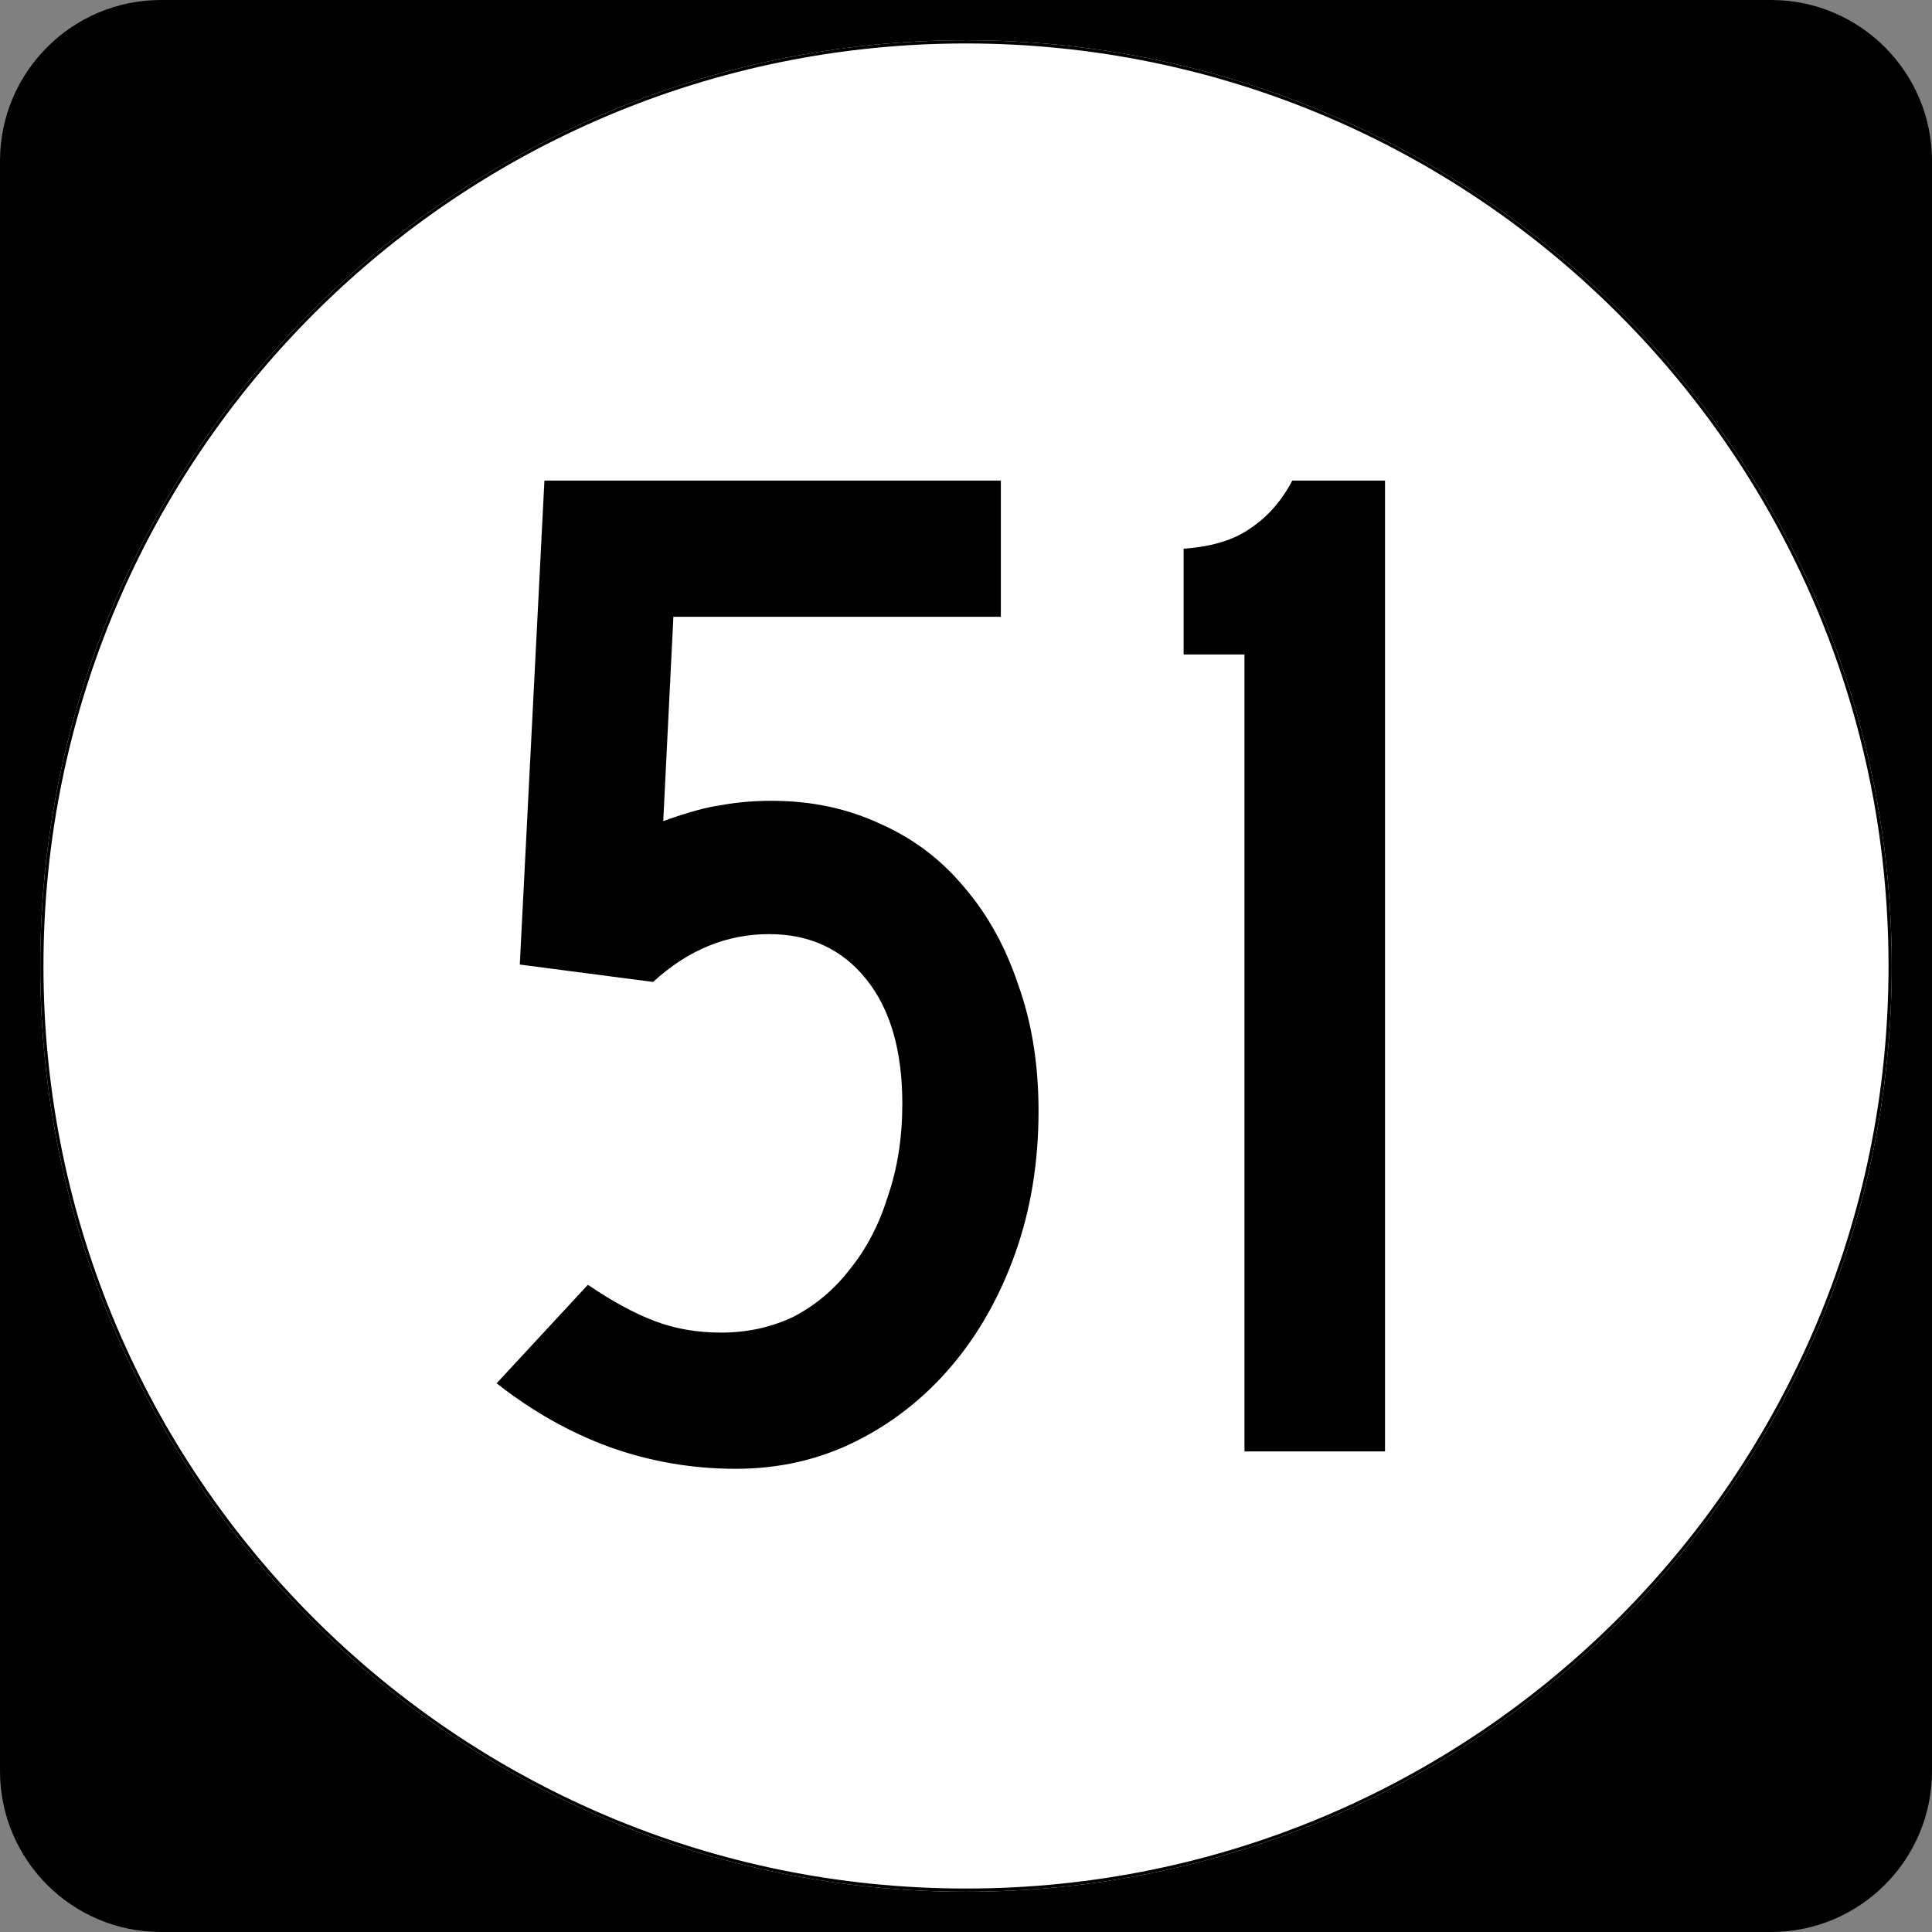
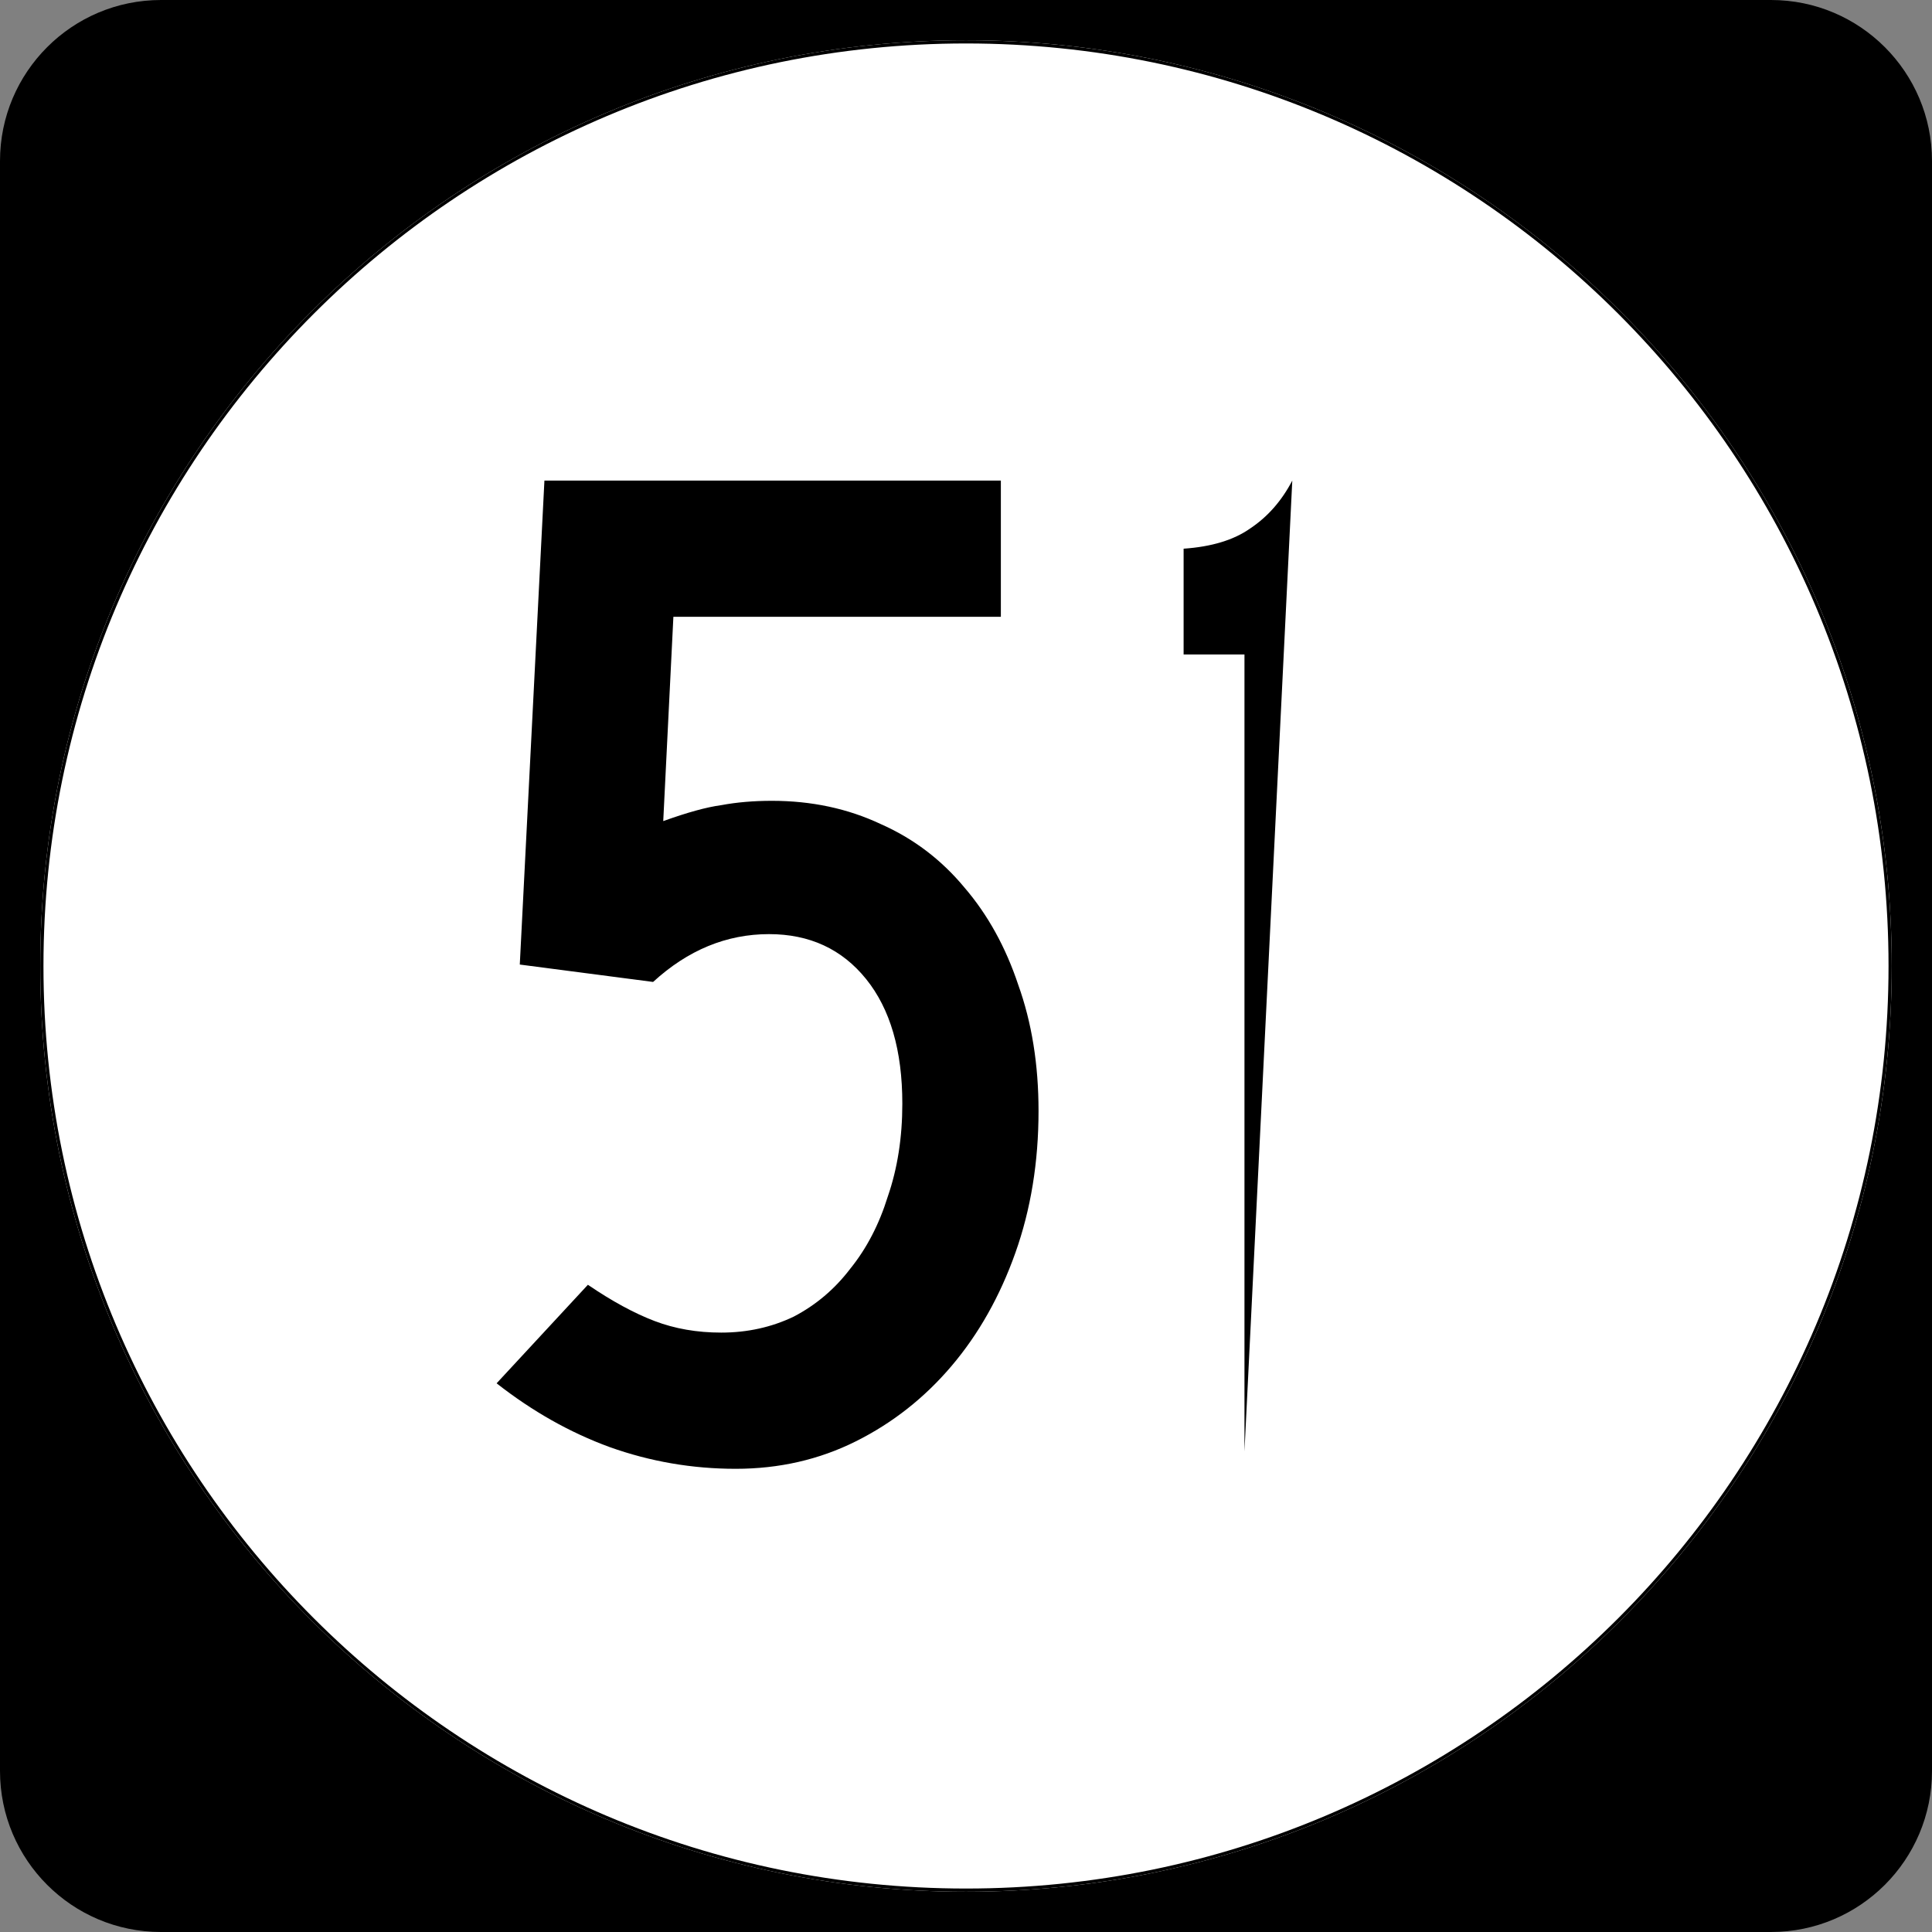
<svg xmlns="http://www.w3.org/2000/svg" version="1.0" width="600" height="600" id="svg2">
  <rect width="100%" height="100%" fill="#808080" stroke="none" />
  <defs id="defs4" />
  <g id="layer1">
    <path d="M 0,50 C 0,22.386 22.385,0 50,0 l 500,0 c 27.614,0 50,22.386 50,50 l 0,500 c 0,27.615 -22.386,50 -50,50 L 50,600 C 22.385,600 0,577.615 0,550 L 0,50 0,50 z" id="path5" />
-     <path d="" id="path7" />
    <path d="m 587.5,300 c 0,158.7 -128.8,287.5 -287.5,287.5 -158.7,0 -287.5,-128.8 -287.5,-287.5 0,-158.7 128.8,-287.5 287.5,-287.5 158.7,0 287.5,128.8 287.5,287.5 z" id="circle11" style="fill:#ffffff" />
-     <path d="" id="path1446" style="fill:#ffffff" />
    <g id="text1327" style="font-size:450px;font-style:normal;font-variant:normal;font-weight:normal;font-stretch:normal;text-align:center;line-height:100%;writing-mode:lr-tb;text-anchor:middle;font-family:Roadgeek 2005 Series C">
      <path d="m 322.525,345 c -1.8e-4,15.9 -2.4,30.6 -7.2,44.1 -4.8,13.5 -11.4,25.2 -19.8,35.1 -8.4,9.9 -18.3,17.7 -29.7,23.4 -11.4,5.7 -23.85,8.55 -37.35,8.55 -13.5,-10e-6 -26.55,-2.25 -39.15,-6.75 -12.3,-4.5 -24,-11.1 -35.1,-19.8 l 28.35,-30.6 c 7.5,5.1 14.4,8.85 20.7,11.25 6.3,2.4 13.2,3.6 20.7,3.6 8.1,4e-5 15.6,-1.65 22.5,-4.95 6.9,-3.6 12.75,-8.55 17.55,-14.85 5.1,-6.3 9,-13.8 11.7,-22.5 3,-8.7 4.5,-18.3 4.5,-28.8 -1.4e-4,-16.5 -3.75,-29.4 -11.25,-38.7 -7.5,-9.3 -17.55,-13.95 -30.15,-13.95 -13.2,1.6e-4 -25.2,4.95 -36,14.85 l -41.4,-5.4 7.65,-150.3 141.75,0 0,42.3 -101.7,0 -3.15,63.45 c 7.5,-2.7 13.5,-4.35 18,-4.95 4.8,-0.9 10.05,-1.35 15.75,-1.35 12.3,2e-4 23.55,2.4 33.75,7.2 10.2,4.5 18.9,11.1 26.1,19.8 7.2,8.4 12.75,18.45 16.65,30.15 4.2,11.7 6.3,24.75 6.3,39.15" id="path2991" />
-       <path d="m 386.481,450.75 0,-247.5 -18.9,0 0,-32.85 c 8.7,-0.6 15.6,-2.7 20.7,-6.3 5.4,-3.6 9.75,-8.55 13.05,-14.85 l 28.8,0 0,301.5 -43.65,0" id="path2993" />
+       <path d="m 386.481,450.75 0,-247.5 -18.9,0 0,-32.85 c 8.7,-0.6 15.6,-2.7 20.7,-6.3 5.4,-3.6 9.75,-8.55 13.05,-14.85 " id="path2993" />
    </g>
    <path d="m 587.001,300 c 0,158.424 -128.576,287.001 -287.001,287.001 -158.424,0 -287.001,-128.576 -287.001,-287.001 0,-158.424 128.576,-287.001 287.001,-287.001 158.424,0 287.001,128.576 287.001,287.001 z" id="circle1313" style="fill:none;stroke:#000000;stroke-width:0.998;stroke-miterlimit:4;stroke-opacity:1" />
-     <path d="" id="path1315" style="fill:none;stroke:#000000;stroke-width:0.998;stroke-miterlimit:4;stroke-opacity:1;stroke-dasharray:none" />
  </g>
</svg>